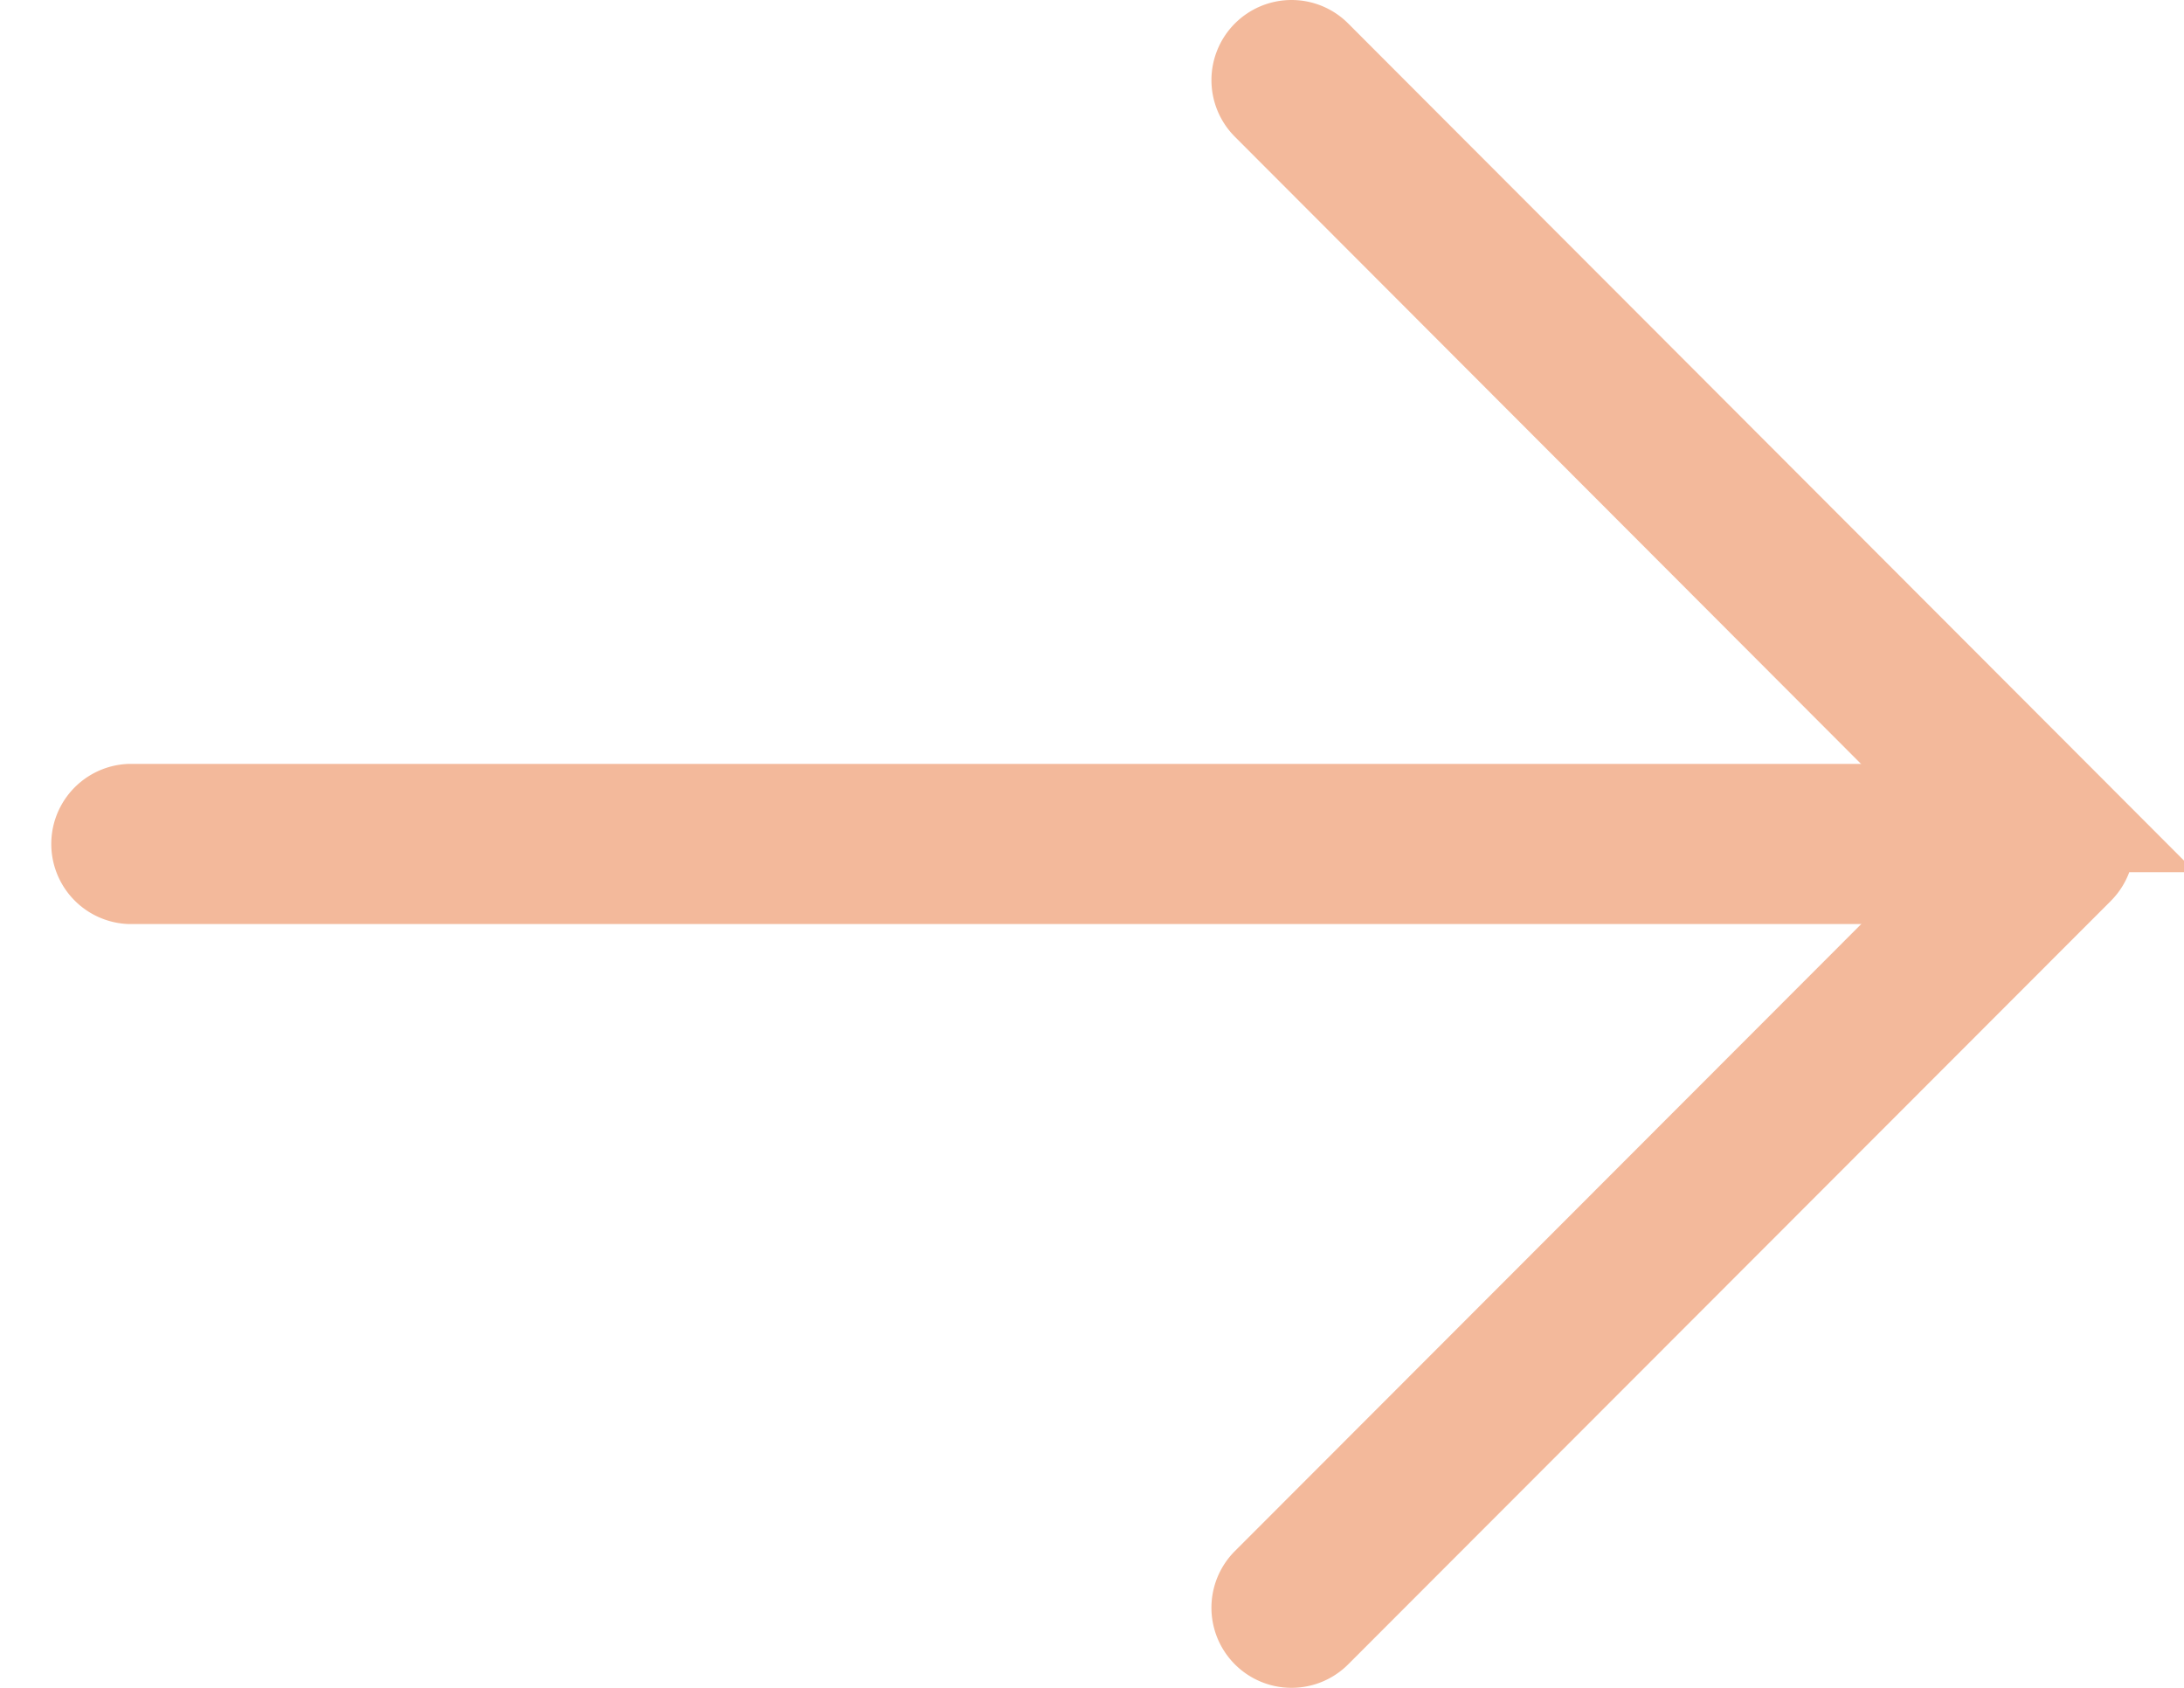
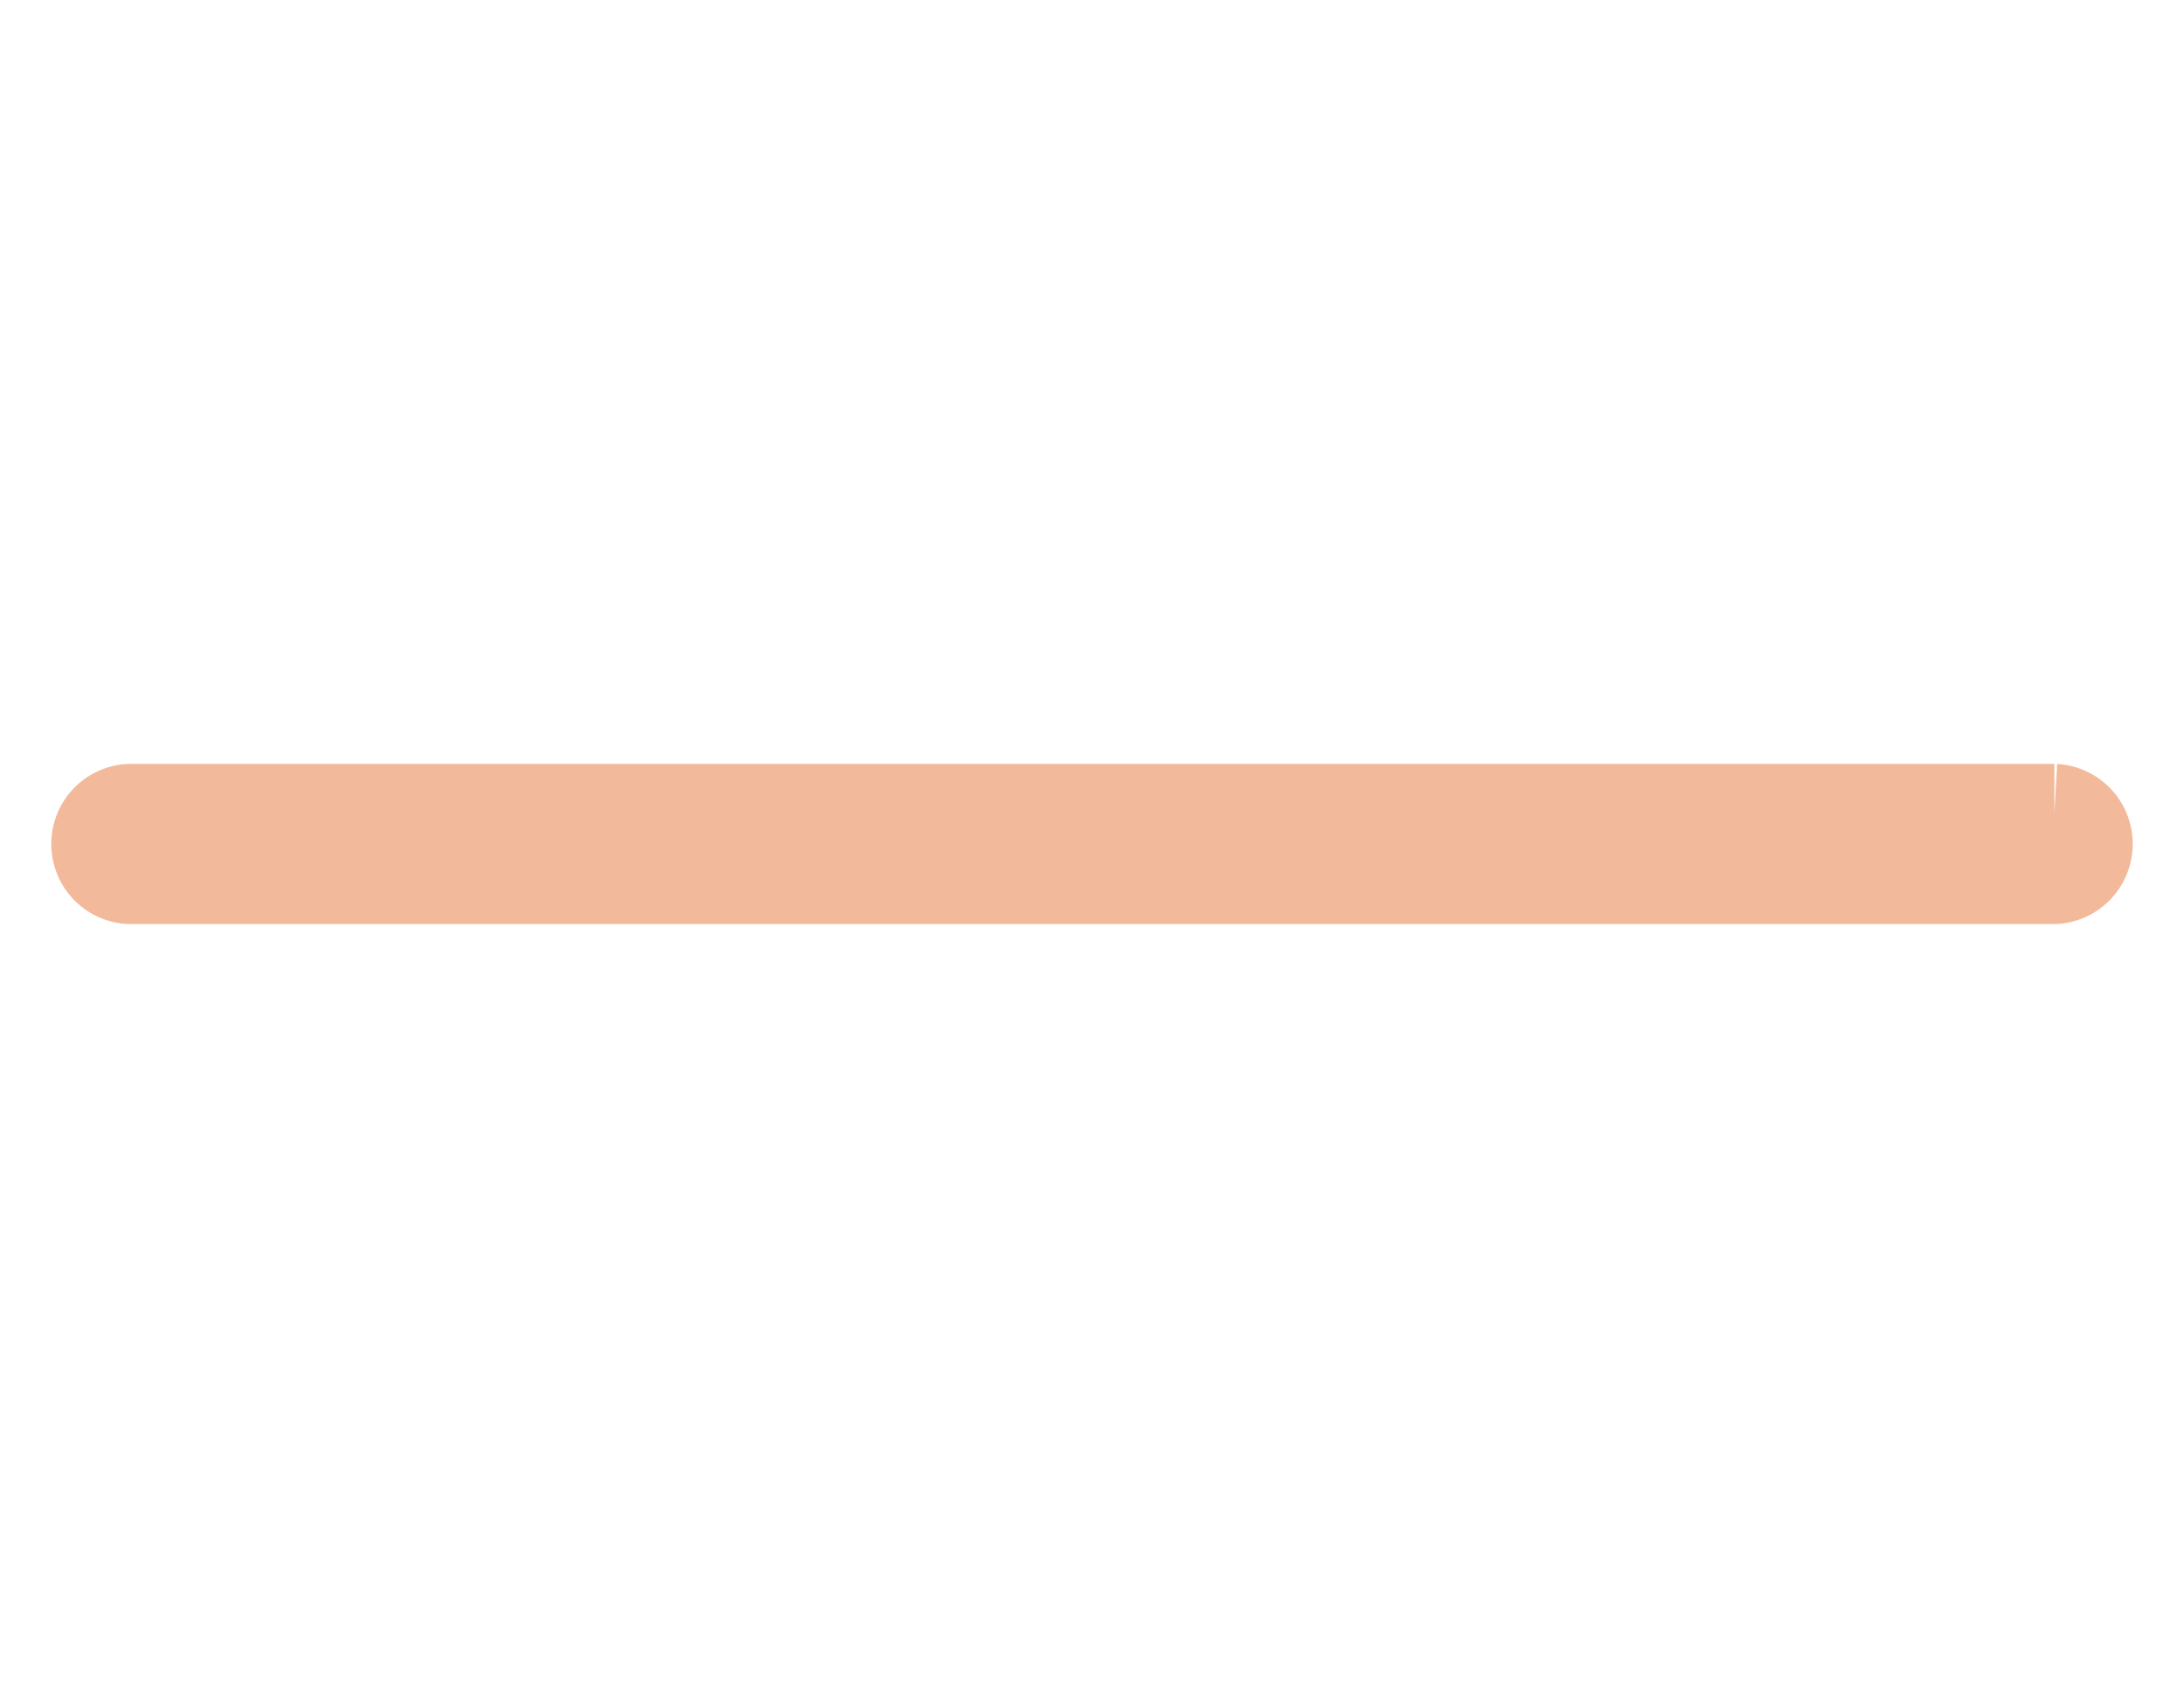
<svg xmlns="http://www.w3.org/2000/svg" width="22" height="17" viewBox="0 0 22 17">
  <g fill-rule="nonzero" stroke="#F3B99B" fill="none">
    <path d="M1.306 8.194h19.388a.307.307 0 0 1 0 .613H1.306a.307.307 0 0 1 0-.613z" />
-     <path d="M13.01.5c.079 0 .157.03.217.09l7.684 7.695a.31.31 0 0 1 0 .434l-7.684 7.691a.306.306 0 1 1-.434-.434l7.467-7.474-7.467-7.478A.307.307 0 0 1 13.01.5z" />
  </g>
</svg>